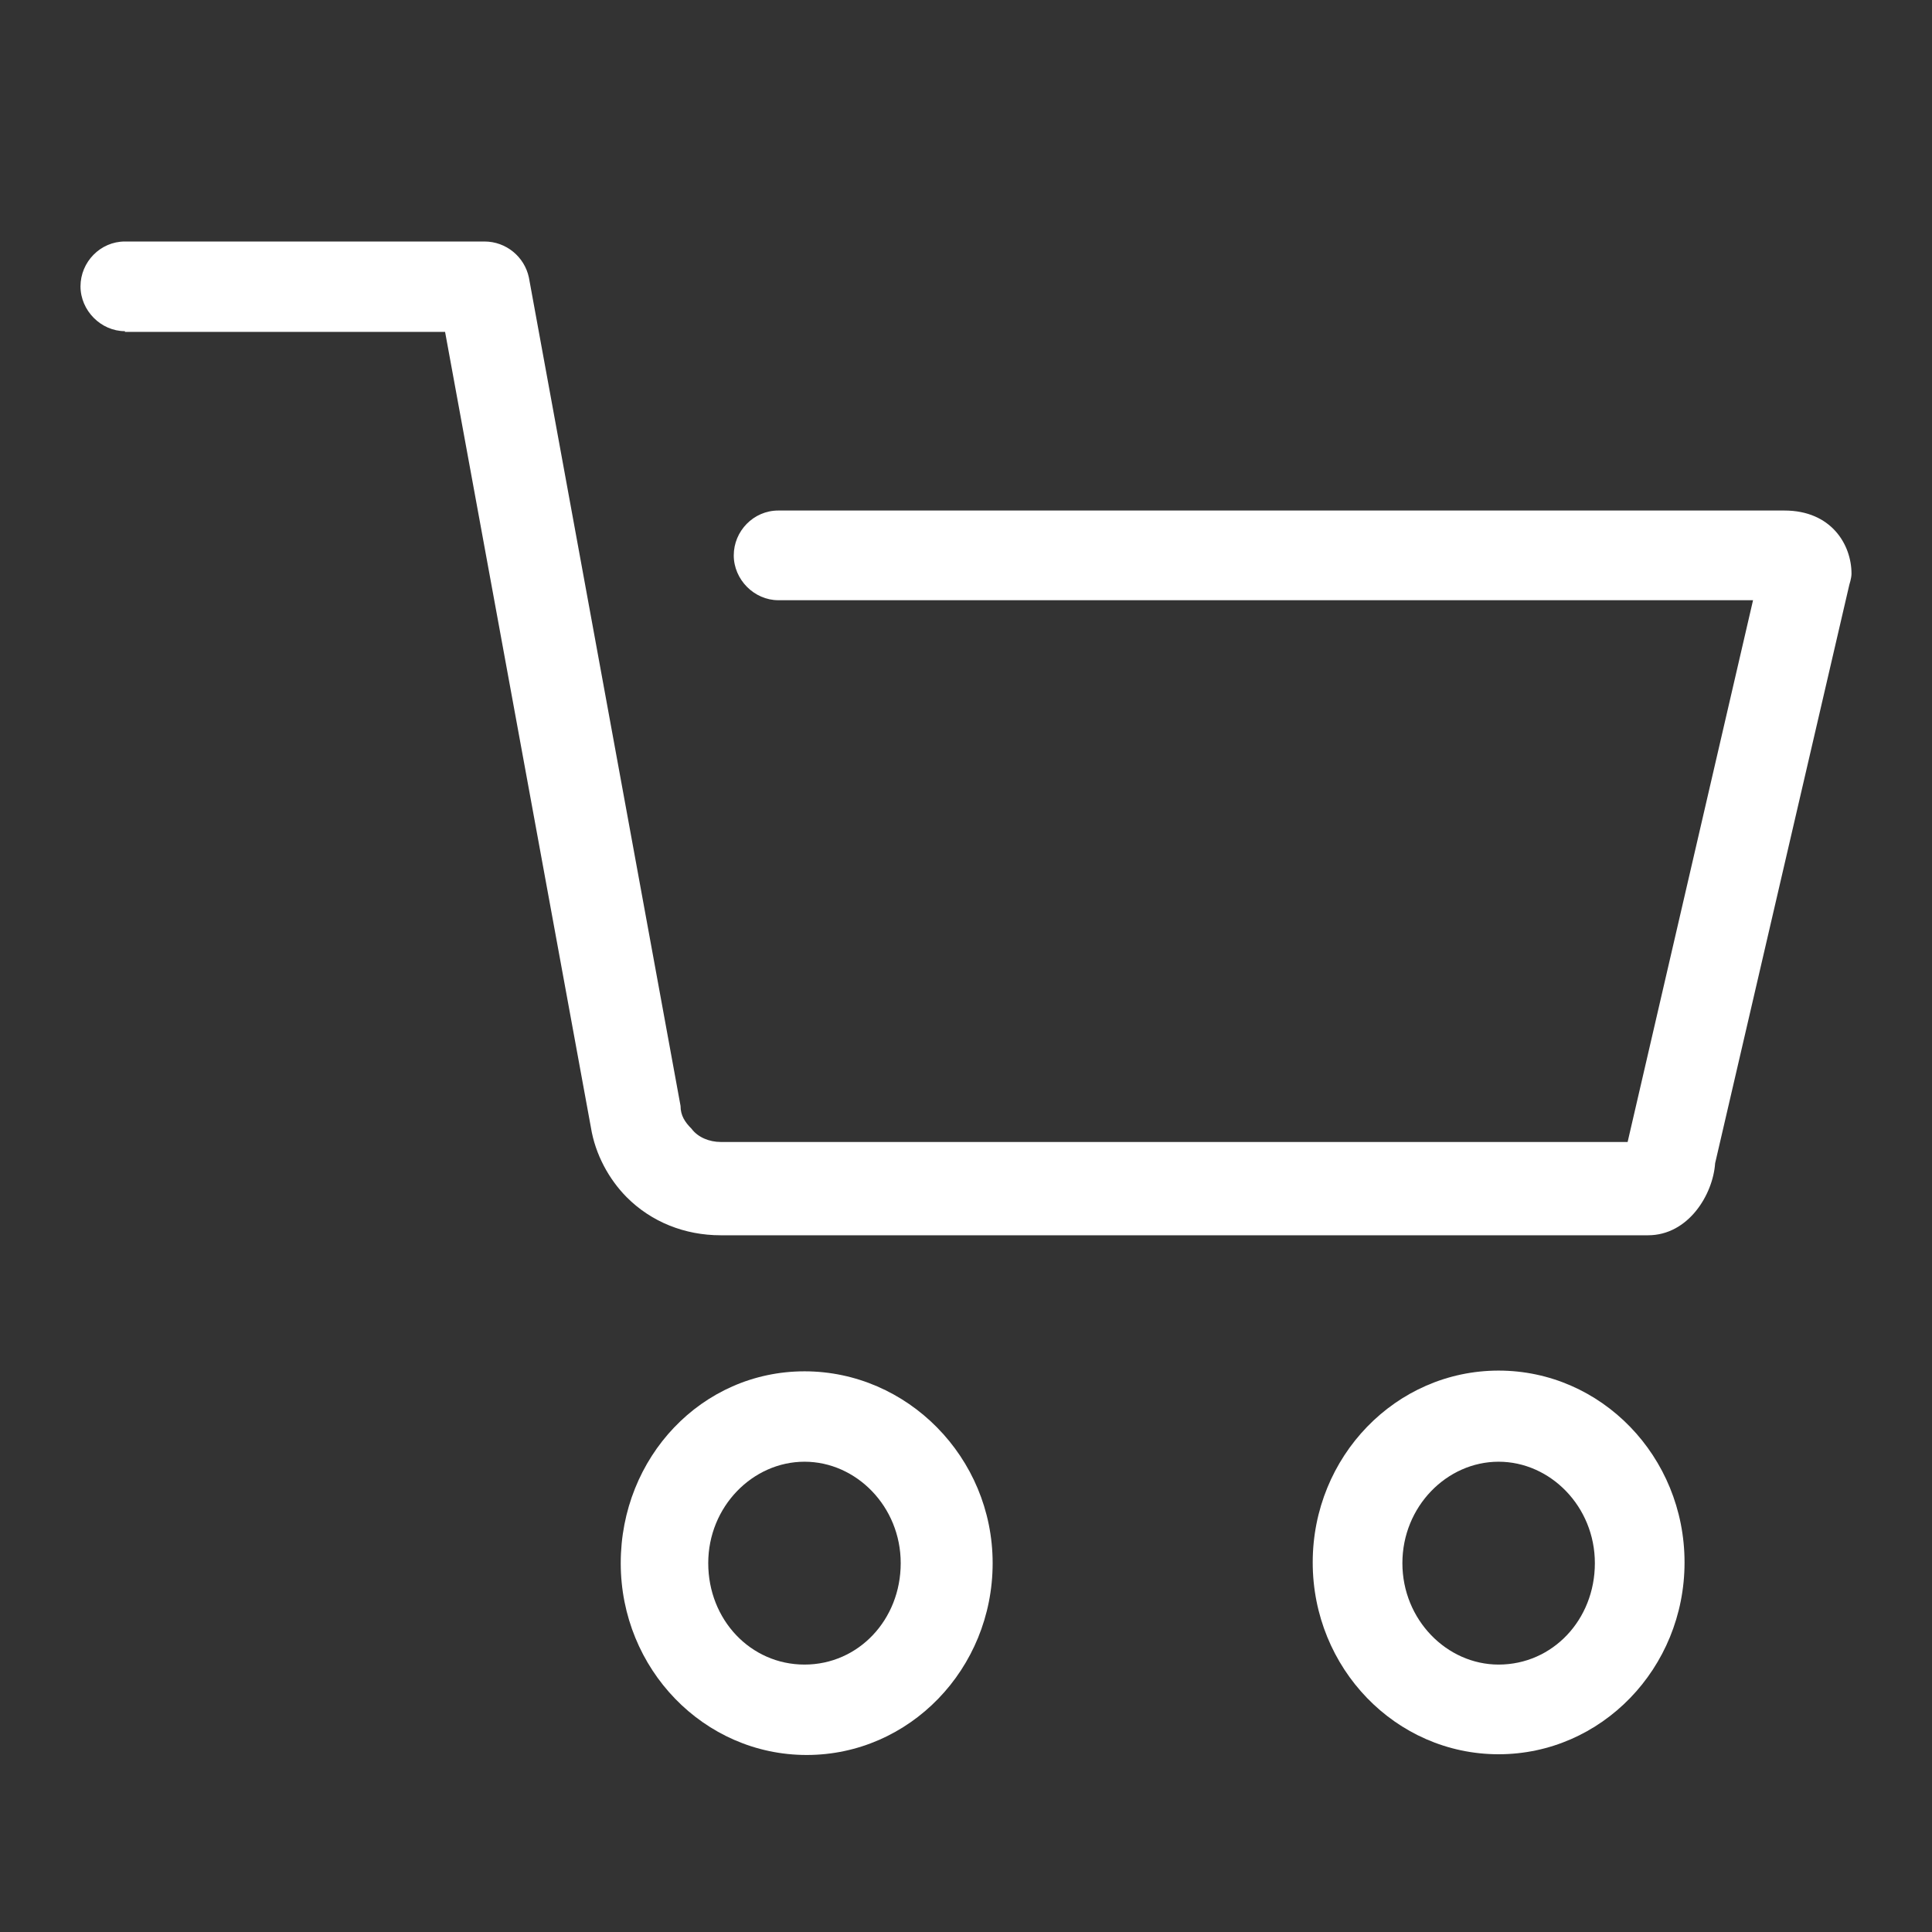
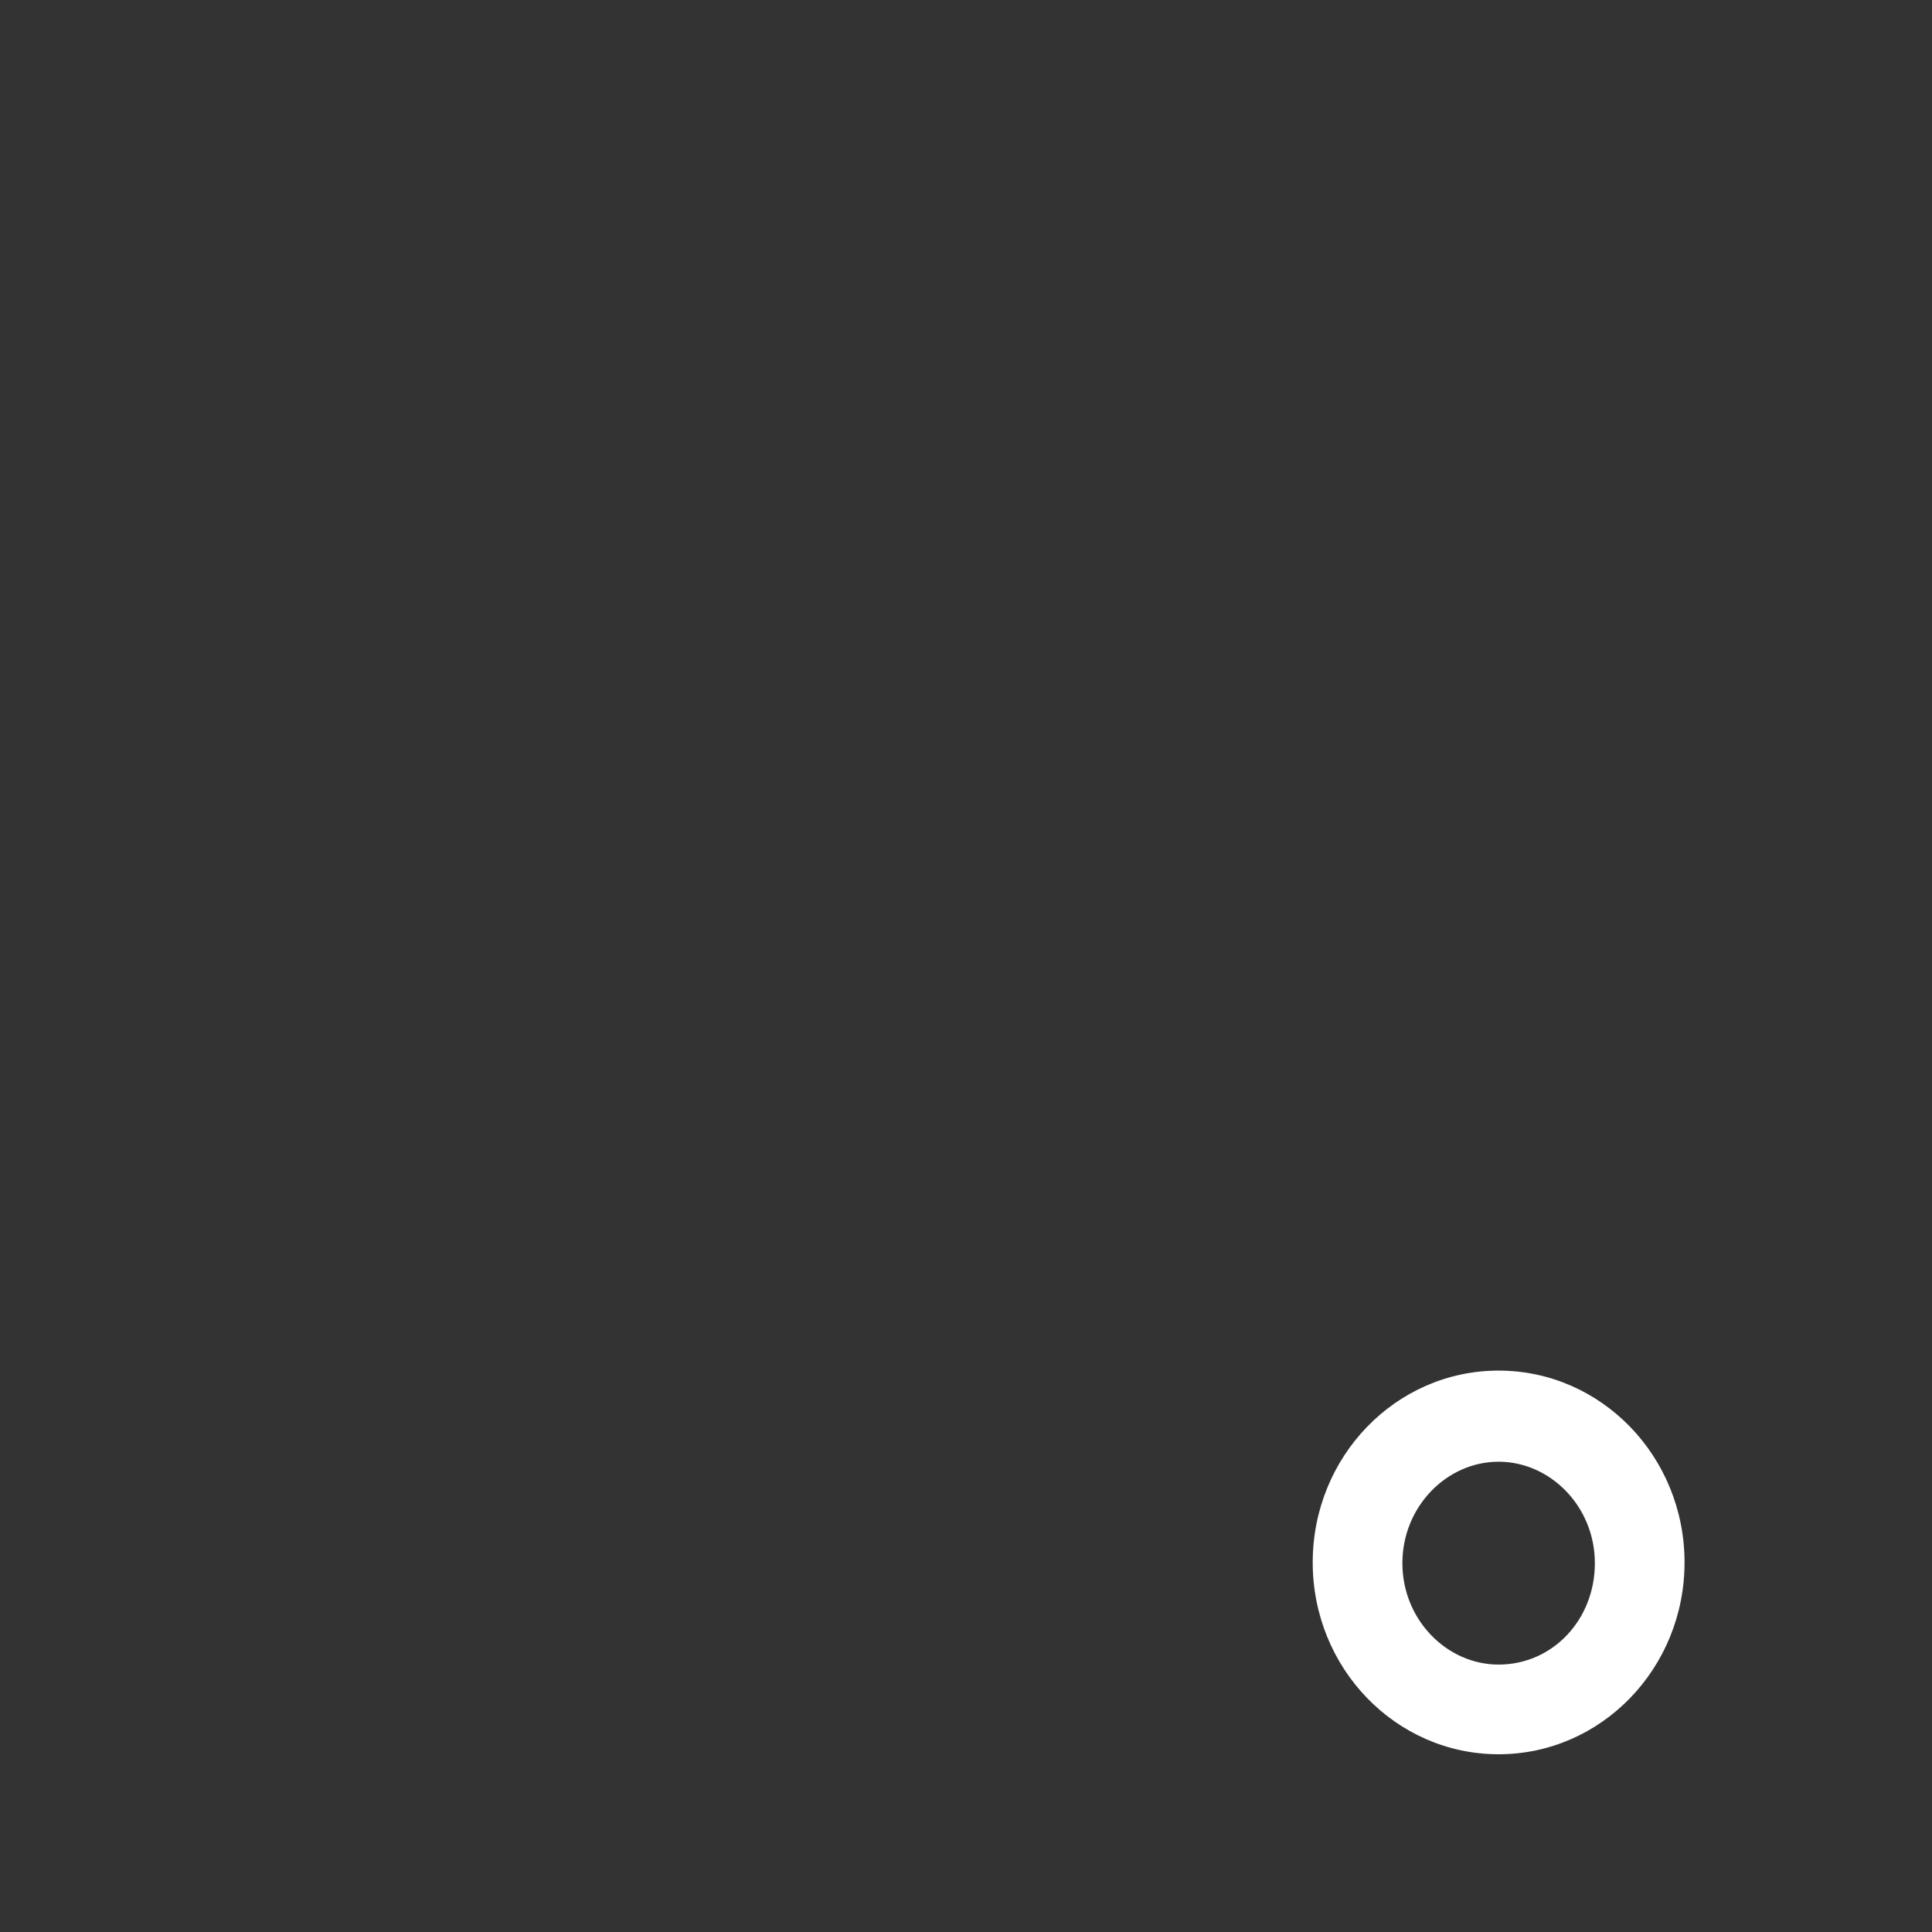
<svg xmlns="http://www.w3.org/2000/svg" width="24" height="24" viewBox="0 0 24 24" fill="none">
  <rect x="0" y="0" width="24" height="24" fill="#333333" stroke="none" />
-   <path d="M1.552 4.123H5.529L7.34 14.003C7.394 14.341 7.566 14.651 7.784 14.871C8.092 15.181 8.508 15.345 8.952 15.345H20.473C20.971 15.345 21.279 14.843 21.306 14.45L22.973 7.264C22.973 7.264 23 7.182 23 7.127C23 6.762 22.746 6.342 22.167 6.342H9.668C9.36 6.342 9.115 6.598 9.115 6.899C9.115 7.2 9.369 7.456 9.668 7.456H21.777L20.219 14.186H8.952C8.816 14.186 8.671 14.131 8.59 14.021C8.508 13.939 8.454 13.857 8.454 13.738L6.57 3.447C6.516 3.192 6.289 3 6.018 3H1.552C1.245 3 1 3.256 1 3.557C1 3.858 1.254 4.114 1.552 4.114V4.123Z" fill="white" />
  <path d="M18.616 17.026C17.339 17.026 16.307 18.094 16.307 19.409C16.307 20.724 17.339 21.792 18.616 21.792C19.893 21.792 20.926 20.724 20.926 19.409C20.926 18.094 19.893 17.026 18.616 17.026ZM18.616 20.678C17.973 20.678 17.421 20.121 17.421 19.418C17.421 18.715 17.973 18.158 18.616 18.158C19.259 18.158 19.812 18.715 19.812 19.418C19.812 20.121 19.287 20.678 18.616 20.678Z" fill="white" />
-   <path d="M7.711 19.418C7.711 20.733 8.744 21.801 10.021 21.801C11.298 21.801 12.331 20.733 12.331 19.418C12.331 18.103 11.271 17.035 9.994 17.035C8.717 17.035 7.711 18.103 7.711 19.418ZM11.189 19.418C11.189 20.121 10.664 20.678 9.994 20.678C9.324 20.678 8.798 20.121 8.798 19.418C8.798 18.715 9.351 18.158 9.994 18.158C10.637 18.158 11.189 18.715 11.189 19.418Z" fill="white" />
</svg>